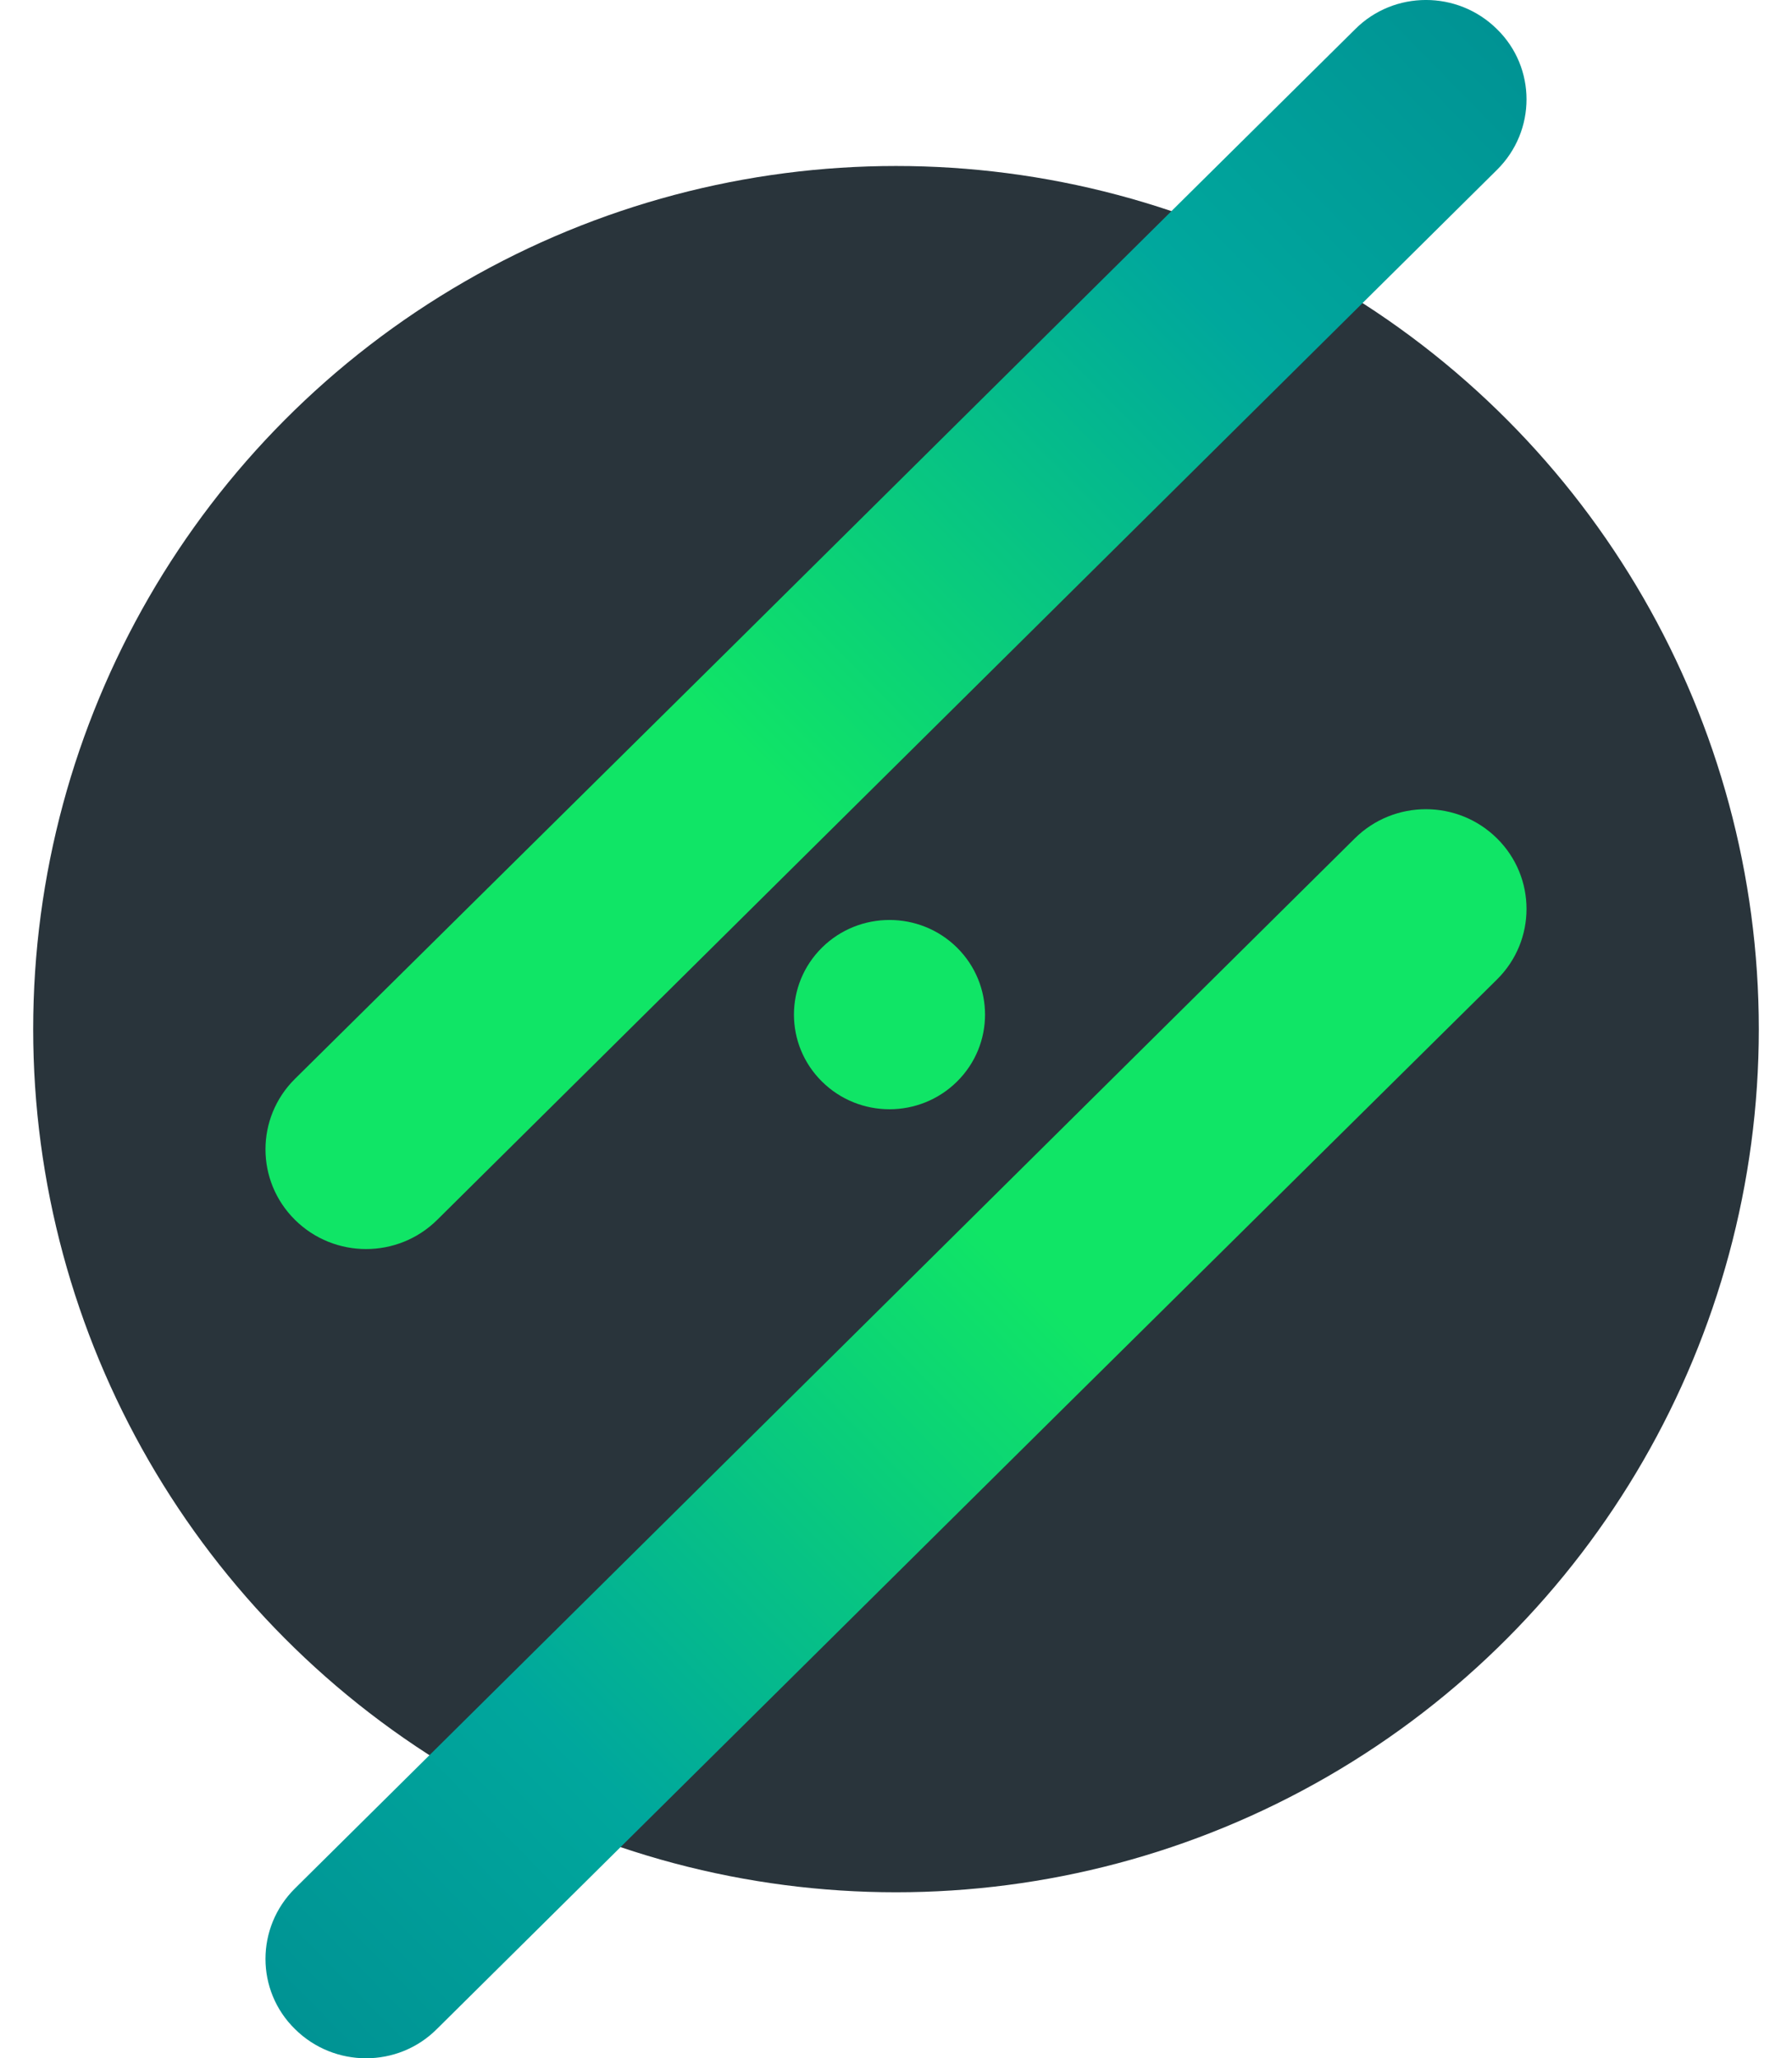
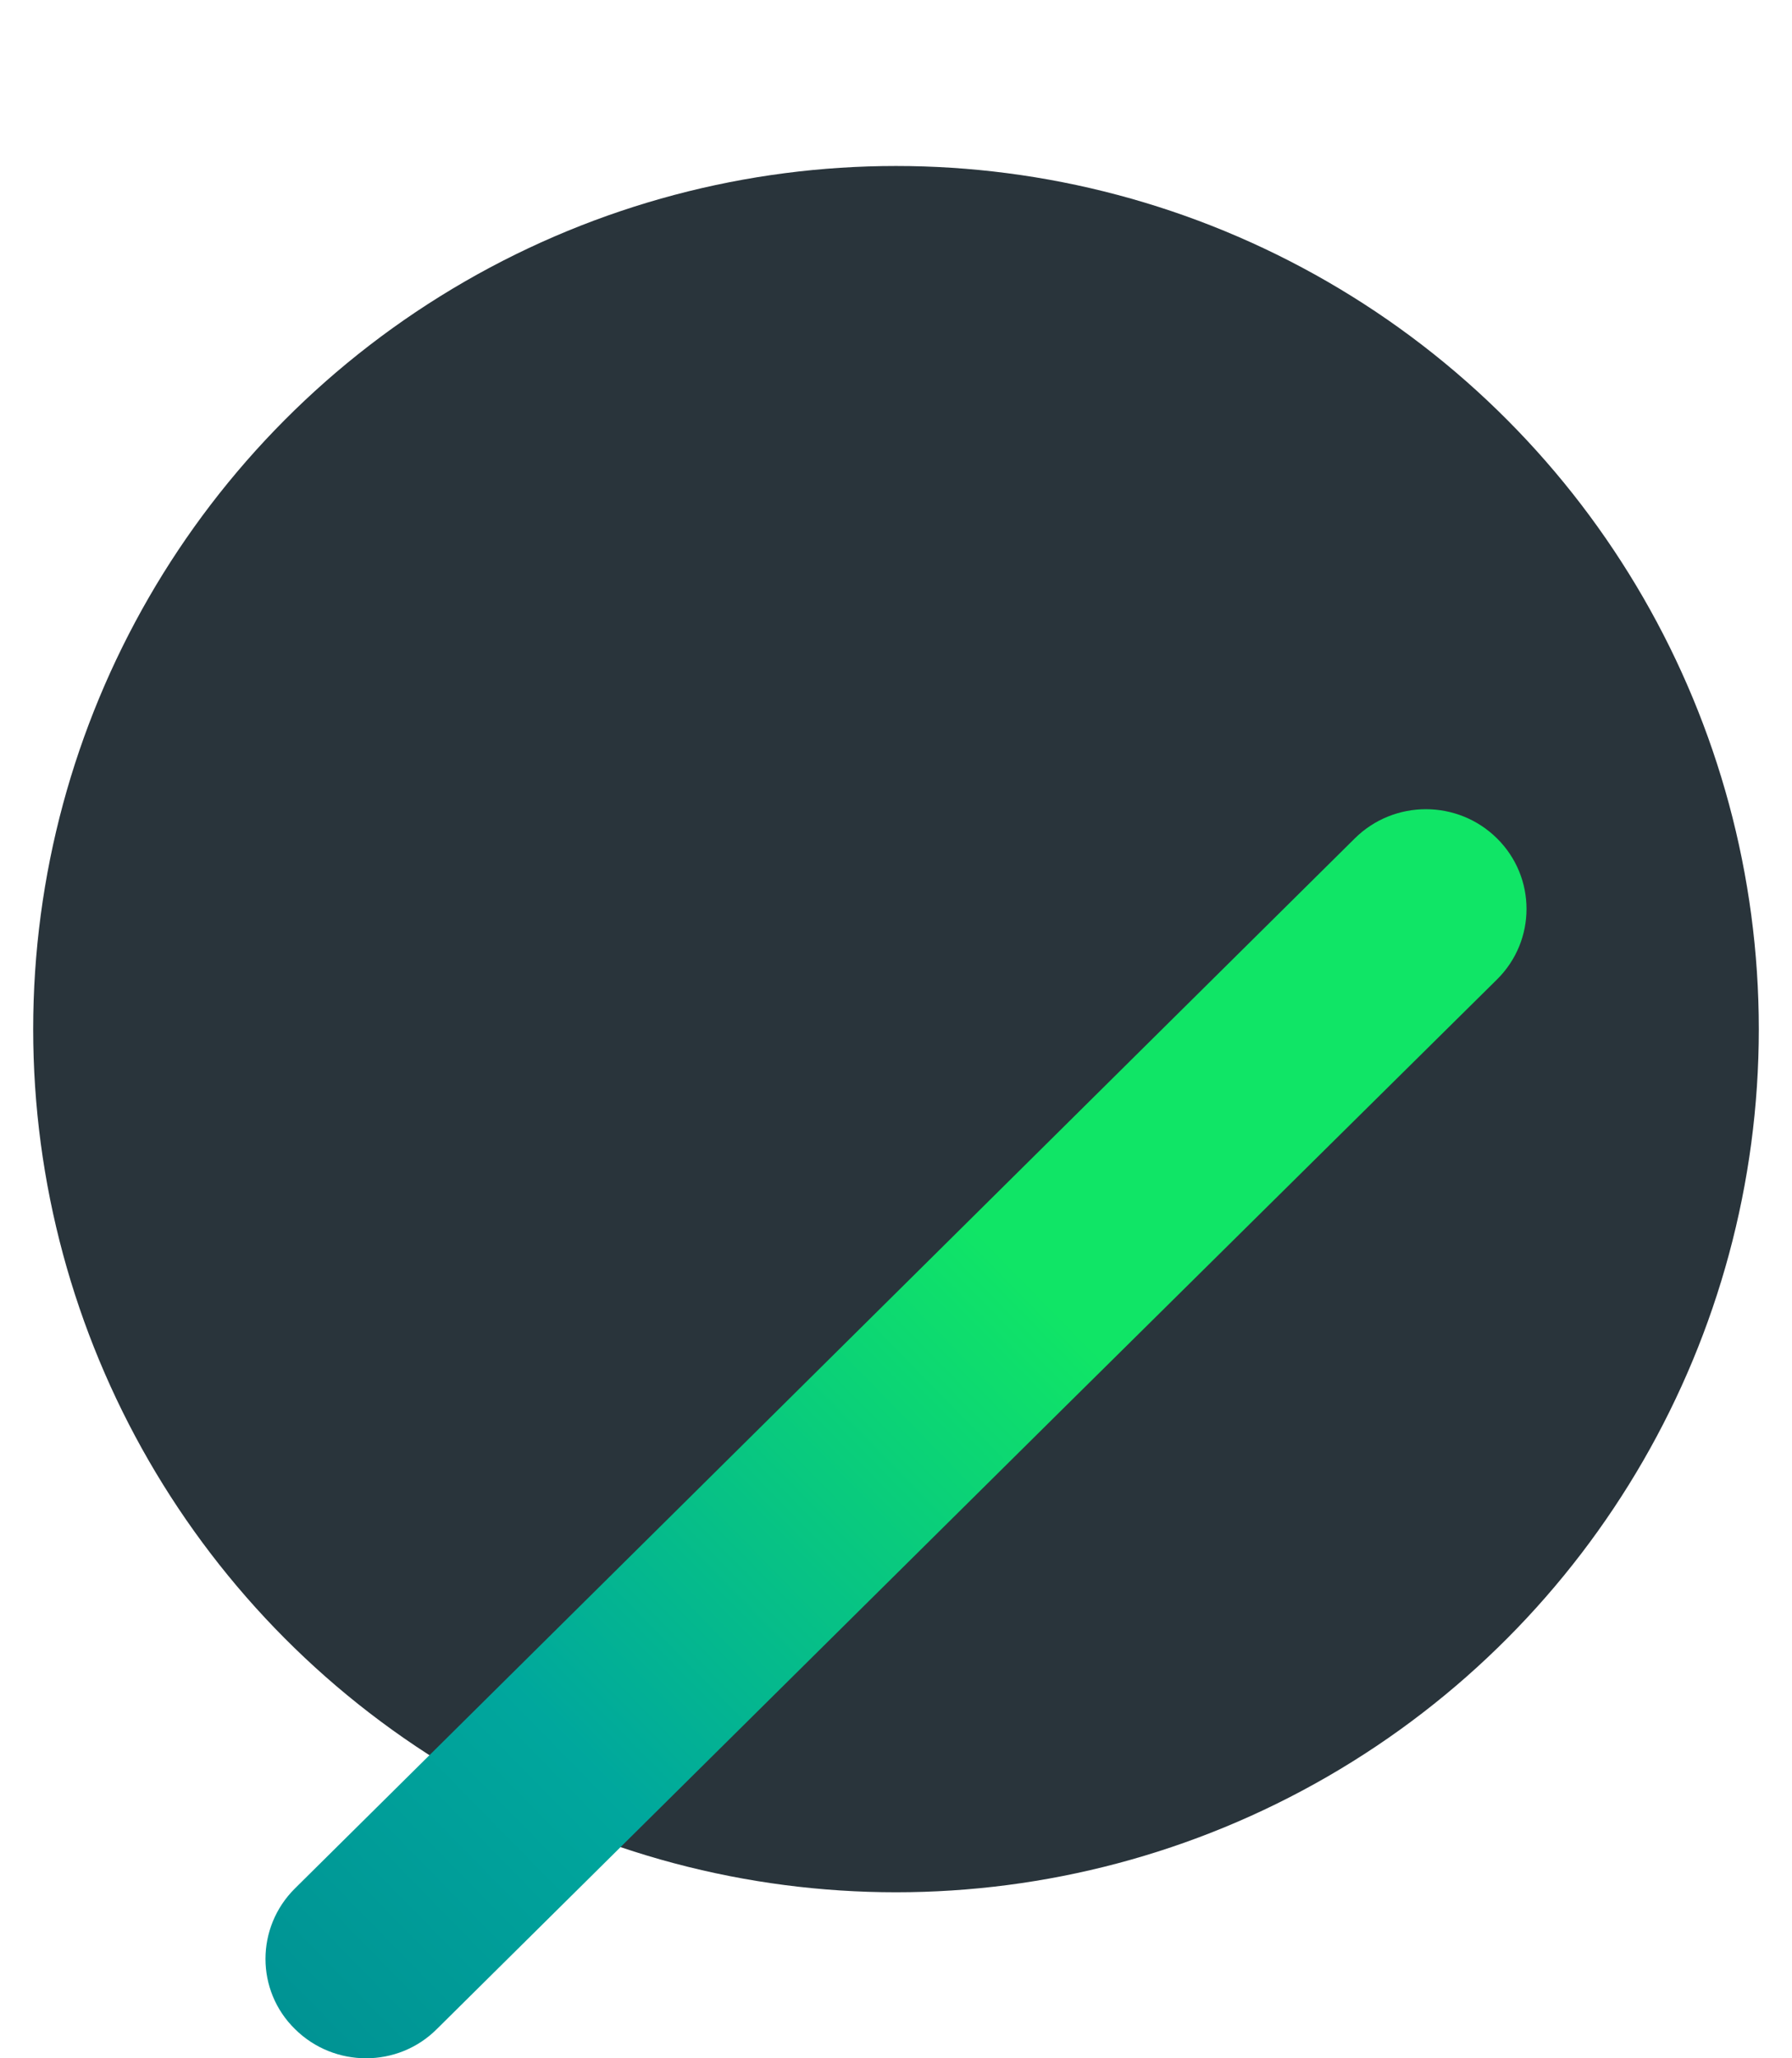
<svg xmlns="http://www.w3.org/2000/svg" width="27px" height="31px" viewBox="0 0 27 31" version="1.1">
  <title>Group 17</title>
  <defs>
    <linearGradient x1="104.539%" y1="-3.676%" x2="647.923%" y2="-536.672%" id="linearGradient-1">
      <stop stop-color="#10E566" offset="0%" />
      <stop stop-color="#00A79D" offset="42%" />
      <stop stop-color="#007988" offset="100%" />
    </linearGradient>
    <linearGradient x1="38.639%" y1="61.155%" x2="126.219%" y2="-24.725%" id="linearGradient-2">
      <stop stop-color="#10E566" offset="0%" />
      <stop stop-color="#00A79D" offset="42%" />
      <stop stop-color="#007988" offset="100%" />
    </linearGradient>
  </defs>
  <g id="R3" stroke="none" stroke-width="1" fill="none" fill-rule="evenodd">
    <g id="Orchestry-Additional-Modules-R3" transform="translate(-99, -268)">
      <g id="Group-17" transform="translate(99.5, 268)">
        <circle id="Oval-Copy-4" fill="#29343B" cx="13" cy="15.5" r="13" />
        <g id="Group-15-Copy" transform="translate(3.5, 0)" fill-rule="nonzero">
-           <path d="M8.384,14.273 C7.822,14.83 7.822,15.733 8.384,16.289 C8.946,16.846 9.858,16.846 10.42,16.289 C10.982,15.733 10.982,14.83 10.42,14.273 C9.858,13.717 8.946,13.717 8.384,14.273 L8.384,14.273 Z" id="Path-Copy-32" fill="url(#linearGradient-1)" />
          <path d="M16.228,17.051 L18.556,14.746 C19.148,14.159 19.148,13.208 18.556,12.628 C17.964,12.041 17.004,12.041 16.418,12.628 L14.089,14.934 L8.367,20.601 L6.999,21.956 L0.444,28.437 C-0.148,29.023 -0.148,29.974 0.444,30.56 C1.036,31.147 1.996,31.147 2.588,30.56 L5.949,27.232 C5.949,27.232 5.96,27.22 5.966,27.215 L16.228,17.051 C16.228,17.051 16.228,17.051 16.228,17.051 L16.228,17.051 Z" id="Path-Copy-19" fill="url(#linearGradient-2)" transform="translate(9.5, 21.594) rotate(180) translate(-9.5, -21.594) " />
-           <path d="M16.228,4.863 L18.556,2.557 C19.148,1.971 19.148,1.02 18.556,0.44 C17.964,-0.147 17.004,-0.147 16.418,0.44 L14.089,2.745 L8.367,8.413 L6.999,9.768 L0.444,16.249 C-0.148,16.835 -0.148,17.786 0.444,18.372 C1.036,18.959 1.996,18.959 2.588,18.372 L5.949,15.043 C5.949,15.043 5.96,15.032 5.966,15.027 L16.228,4.863 C16.228,4.863 16.228,4.863 16.228,4.863 L16.228,4.863 Z" id="Path-Copy-20" fill="url(#linearGradient-2)" />
        </g>
      </g>
    </g>
  </g>
</svg>